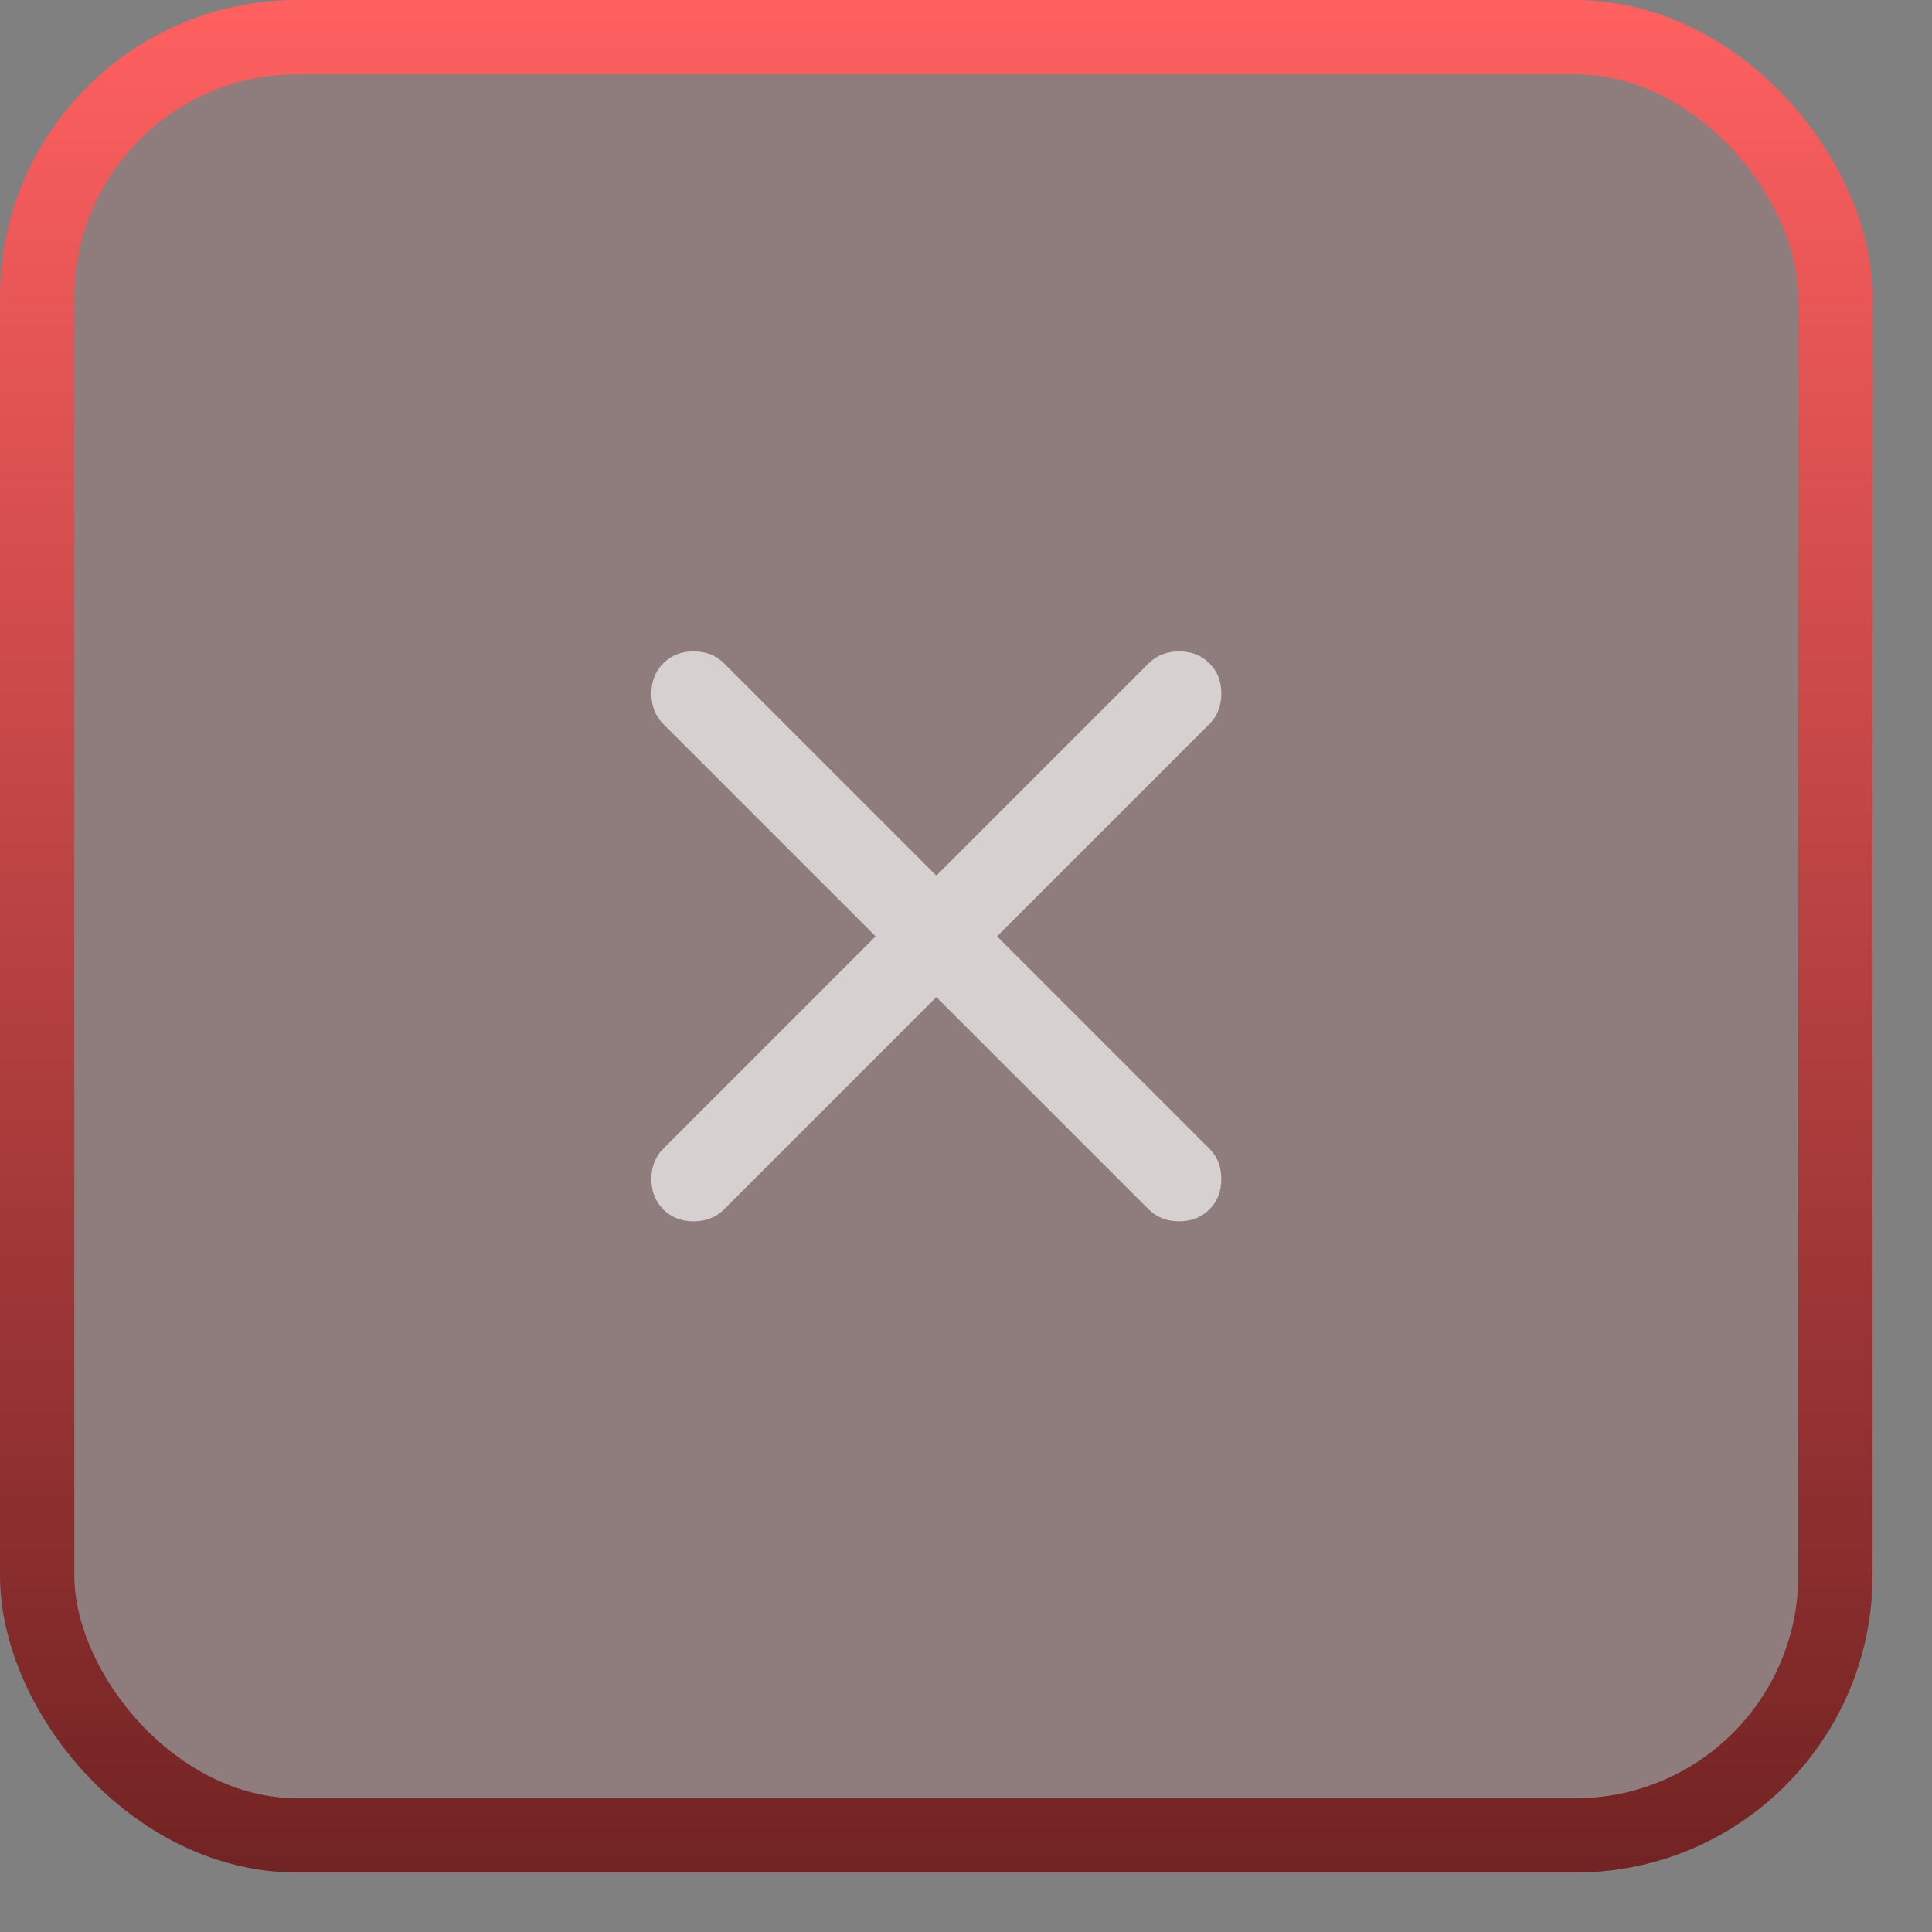
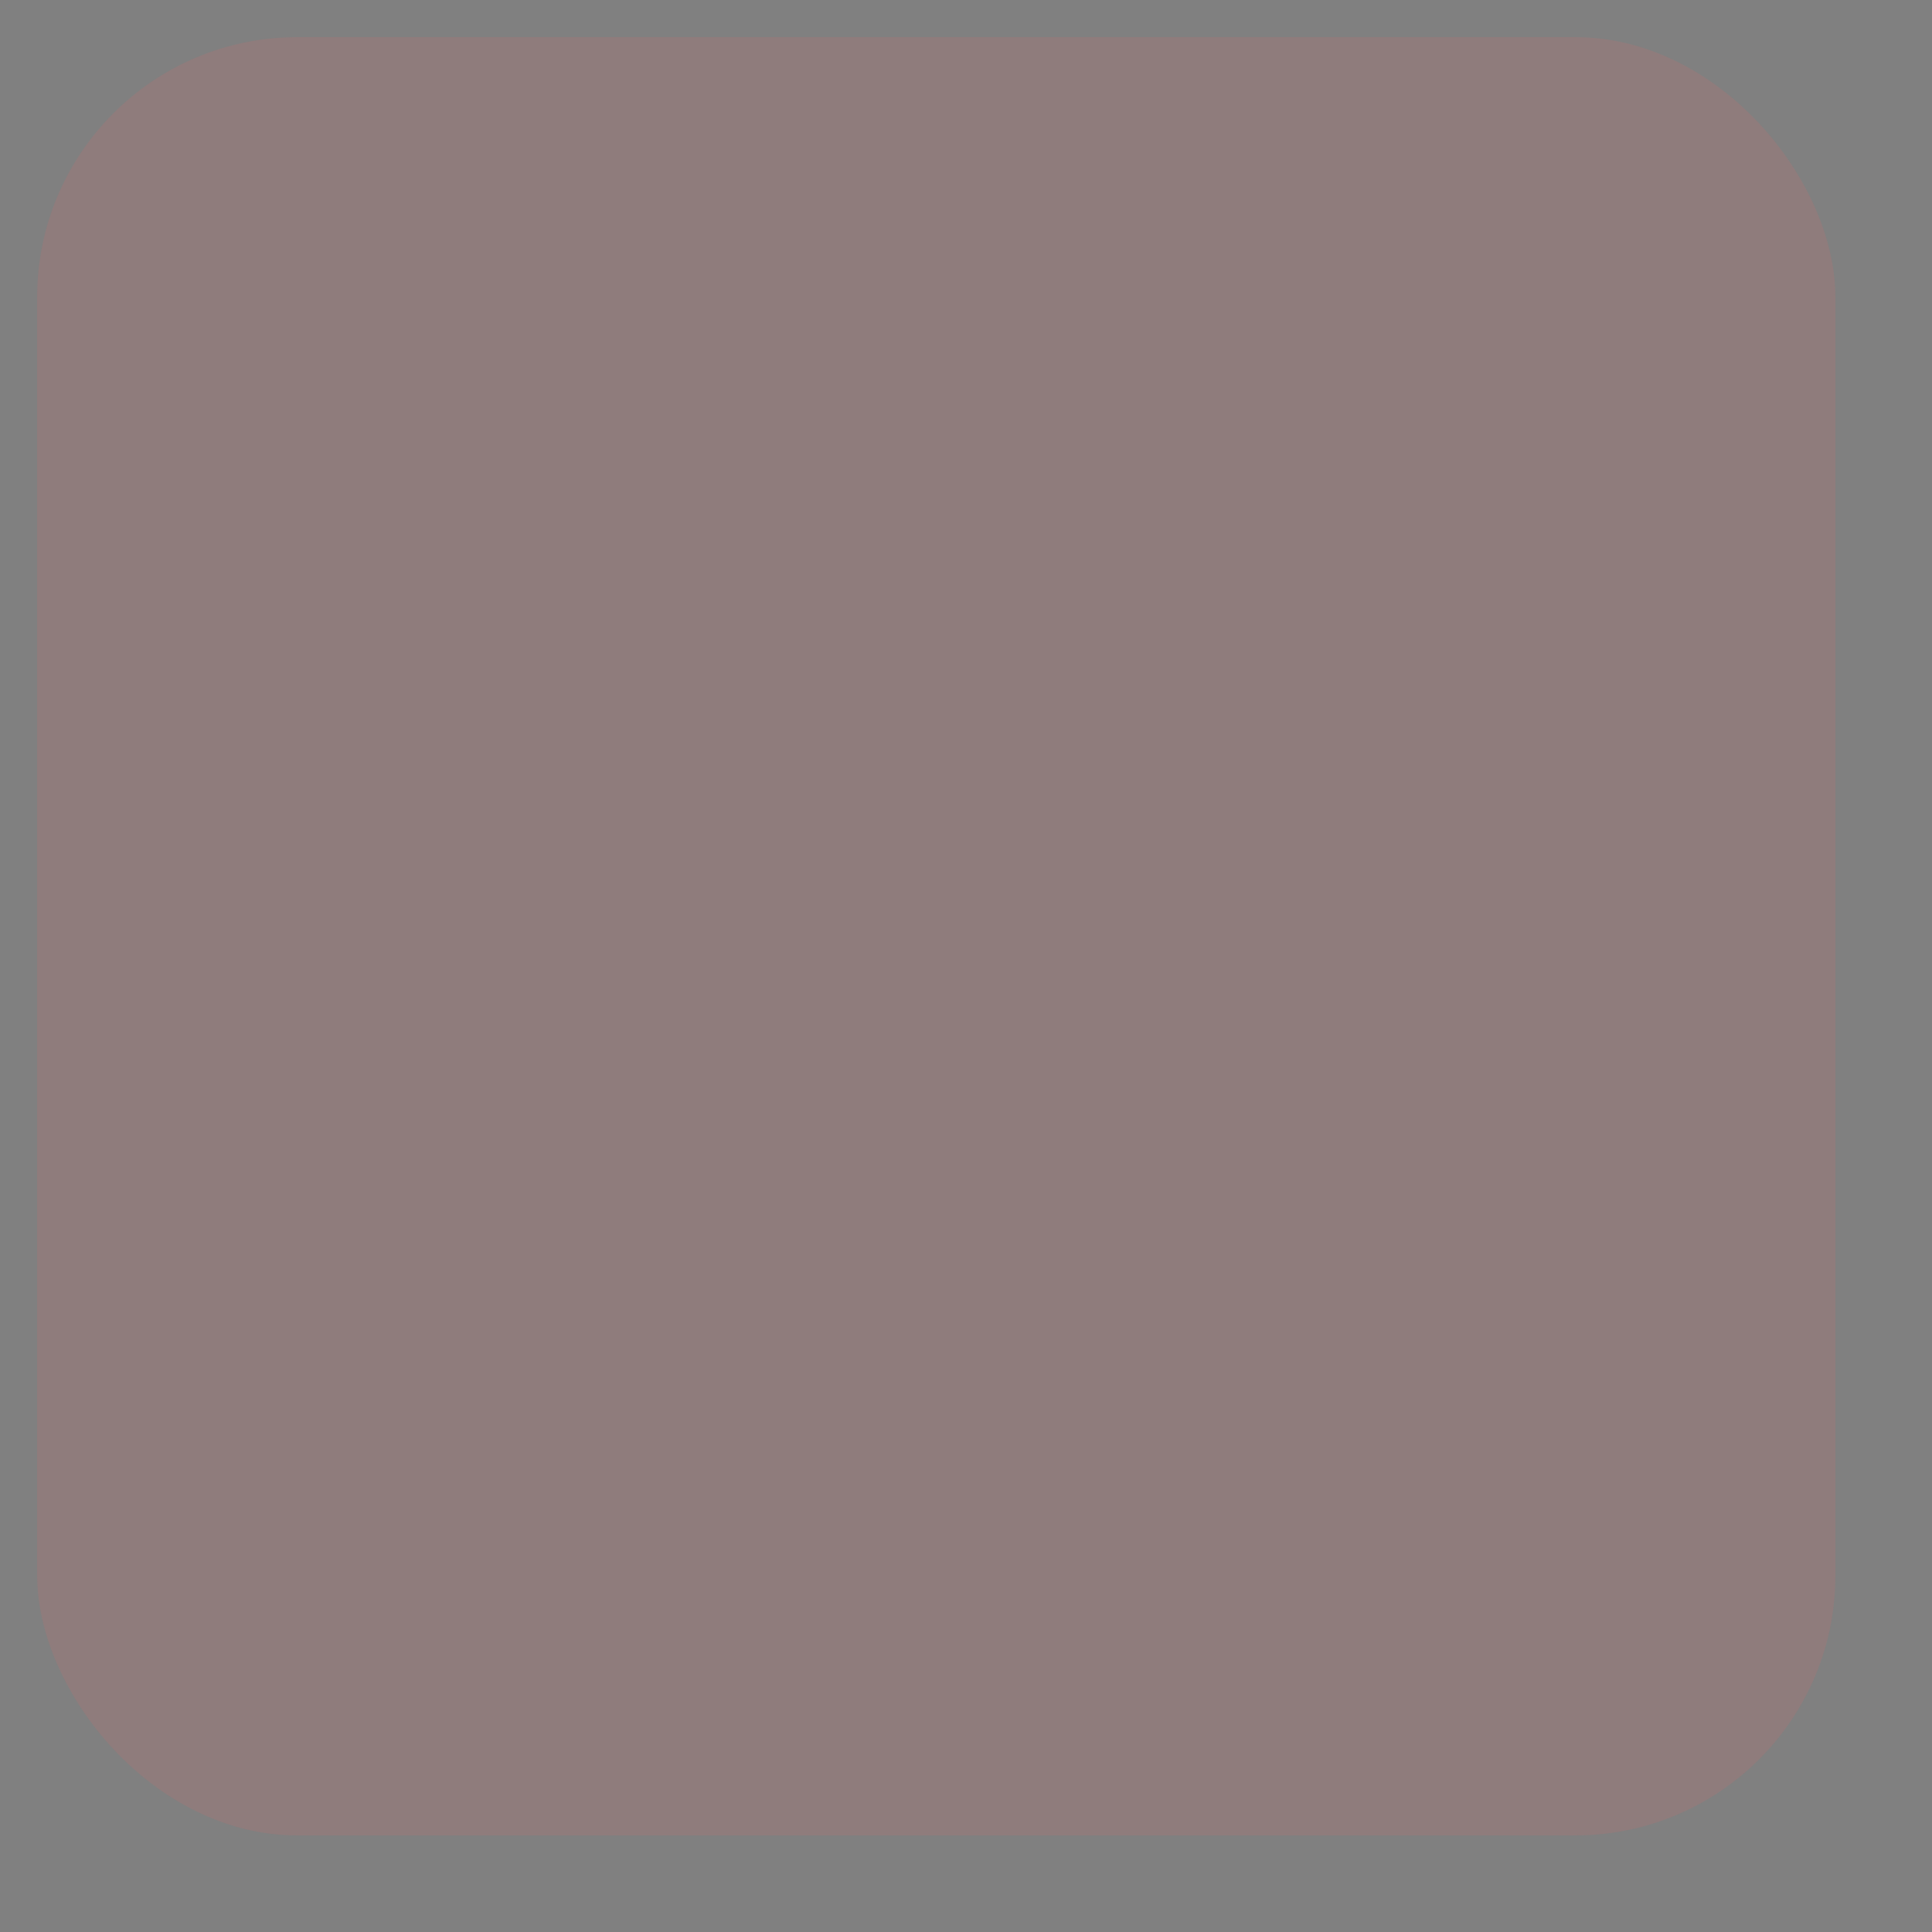
<svg xmlns="http://www.w3.org/2000/svg" width="26" height="26" viewBox="0 0 26 26" fill="none">
  <rect x="0" y="0" width="26" height="26" fill="#808080" stroke="none" />
  <rect x="0.5" y="0.5" width="24.2" height="24.2" rx="3.5" fill="#FF6060" fill-opacity="0.12" />
-   <rect x="0.5" y="0.5" width="24.2" height="24.2" rx="3.5" stroke="url(#paint0_linear_809_12142)" />
-   <path d="M12.601 13.418L9.743 16.276C9.636 16.383 9.5 16.436 9.334 16.436C9.169 16.436 9.033 16.383 8.926 16.276C8.819 16.169 8.766 16.033 8.766 15.868C8.766 15.702 8.819 15.566 8.926 15.459L11.784 12.601L8.926 9.743C8.819 9.636 8.766 9.5 8.766 9.334C8.766 9.169 8.819 9.033 8.926 8.926C9.033 8.819 9.169 8.766 9.334 8.766C9.5 8.766 9.636 8.819 9.743 8.926L12.601 11.784L15.459 8.926C15.566 8.819 15.702 8.766 15.868 8.766C16.033 8.766 16.169 8.819 16.276 8.926C16.383 9.033 16.436 9.169 16.436 9.334C16.436 9.5 16.383 9.636 16.276 9.743L13.418 12.601L16.276 15.459C16.383 15.566 16.436 15.702 16.436 15.868C16.436 16.033 16.383 16.169 16.276 16.276C16.169 16.383 16.033 16.436 15.868 16.436C15.702 16.436 15.566 16.383 15.459 16.276L12.601 13.418Z" fill="white" fill-opacity="0.64" />
  <defs>
    <linearGradient id="paint0_linear_809_12142" x1="12.6" y1="0" x2="12.6" y2="25.2" gradientUnits="userSpaceOnUse">
      <stop stop-color="#FF6060" />
      <stop offset="1" stop-color="#722323" />
    </linearGradient>
  </defs>
</svg>